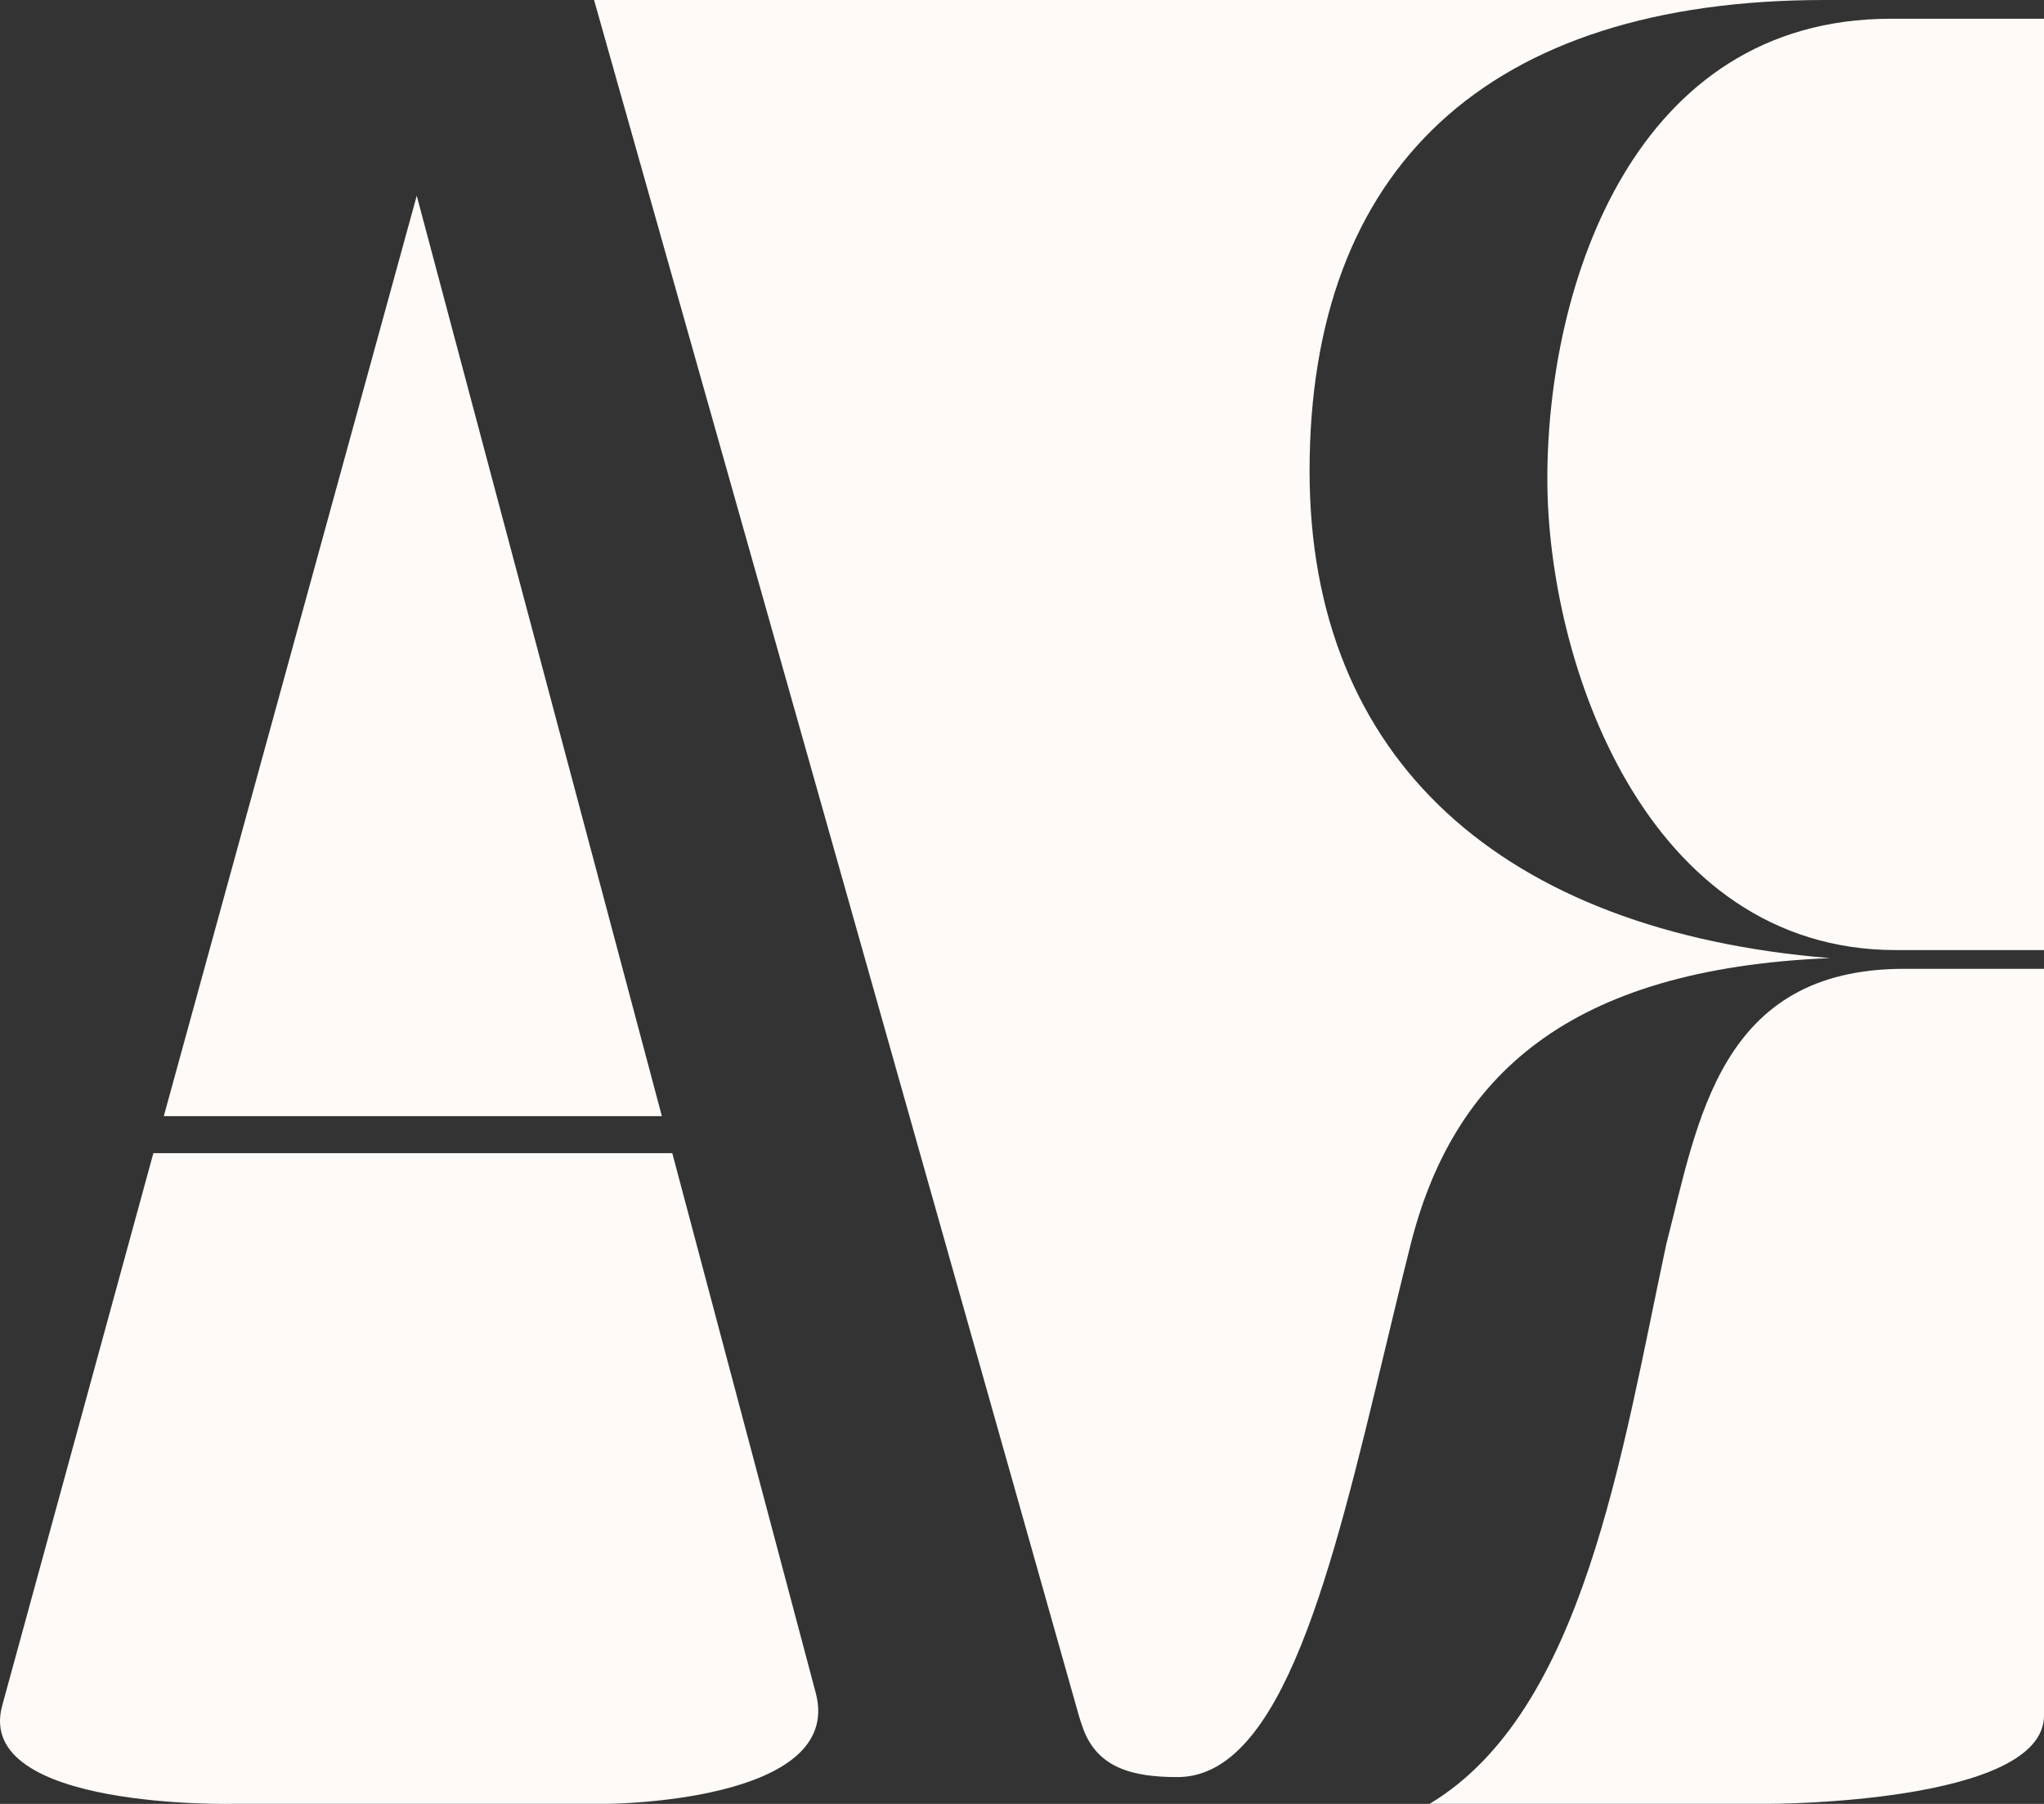
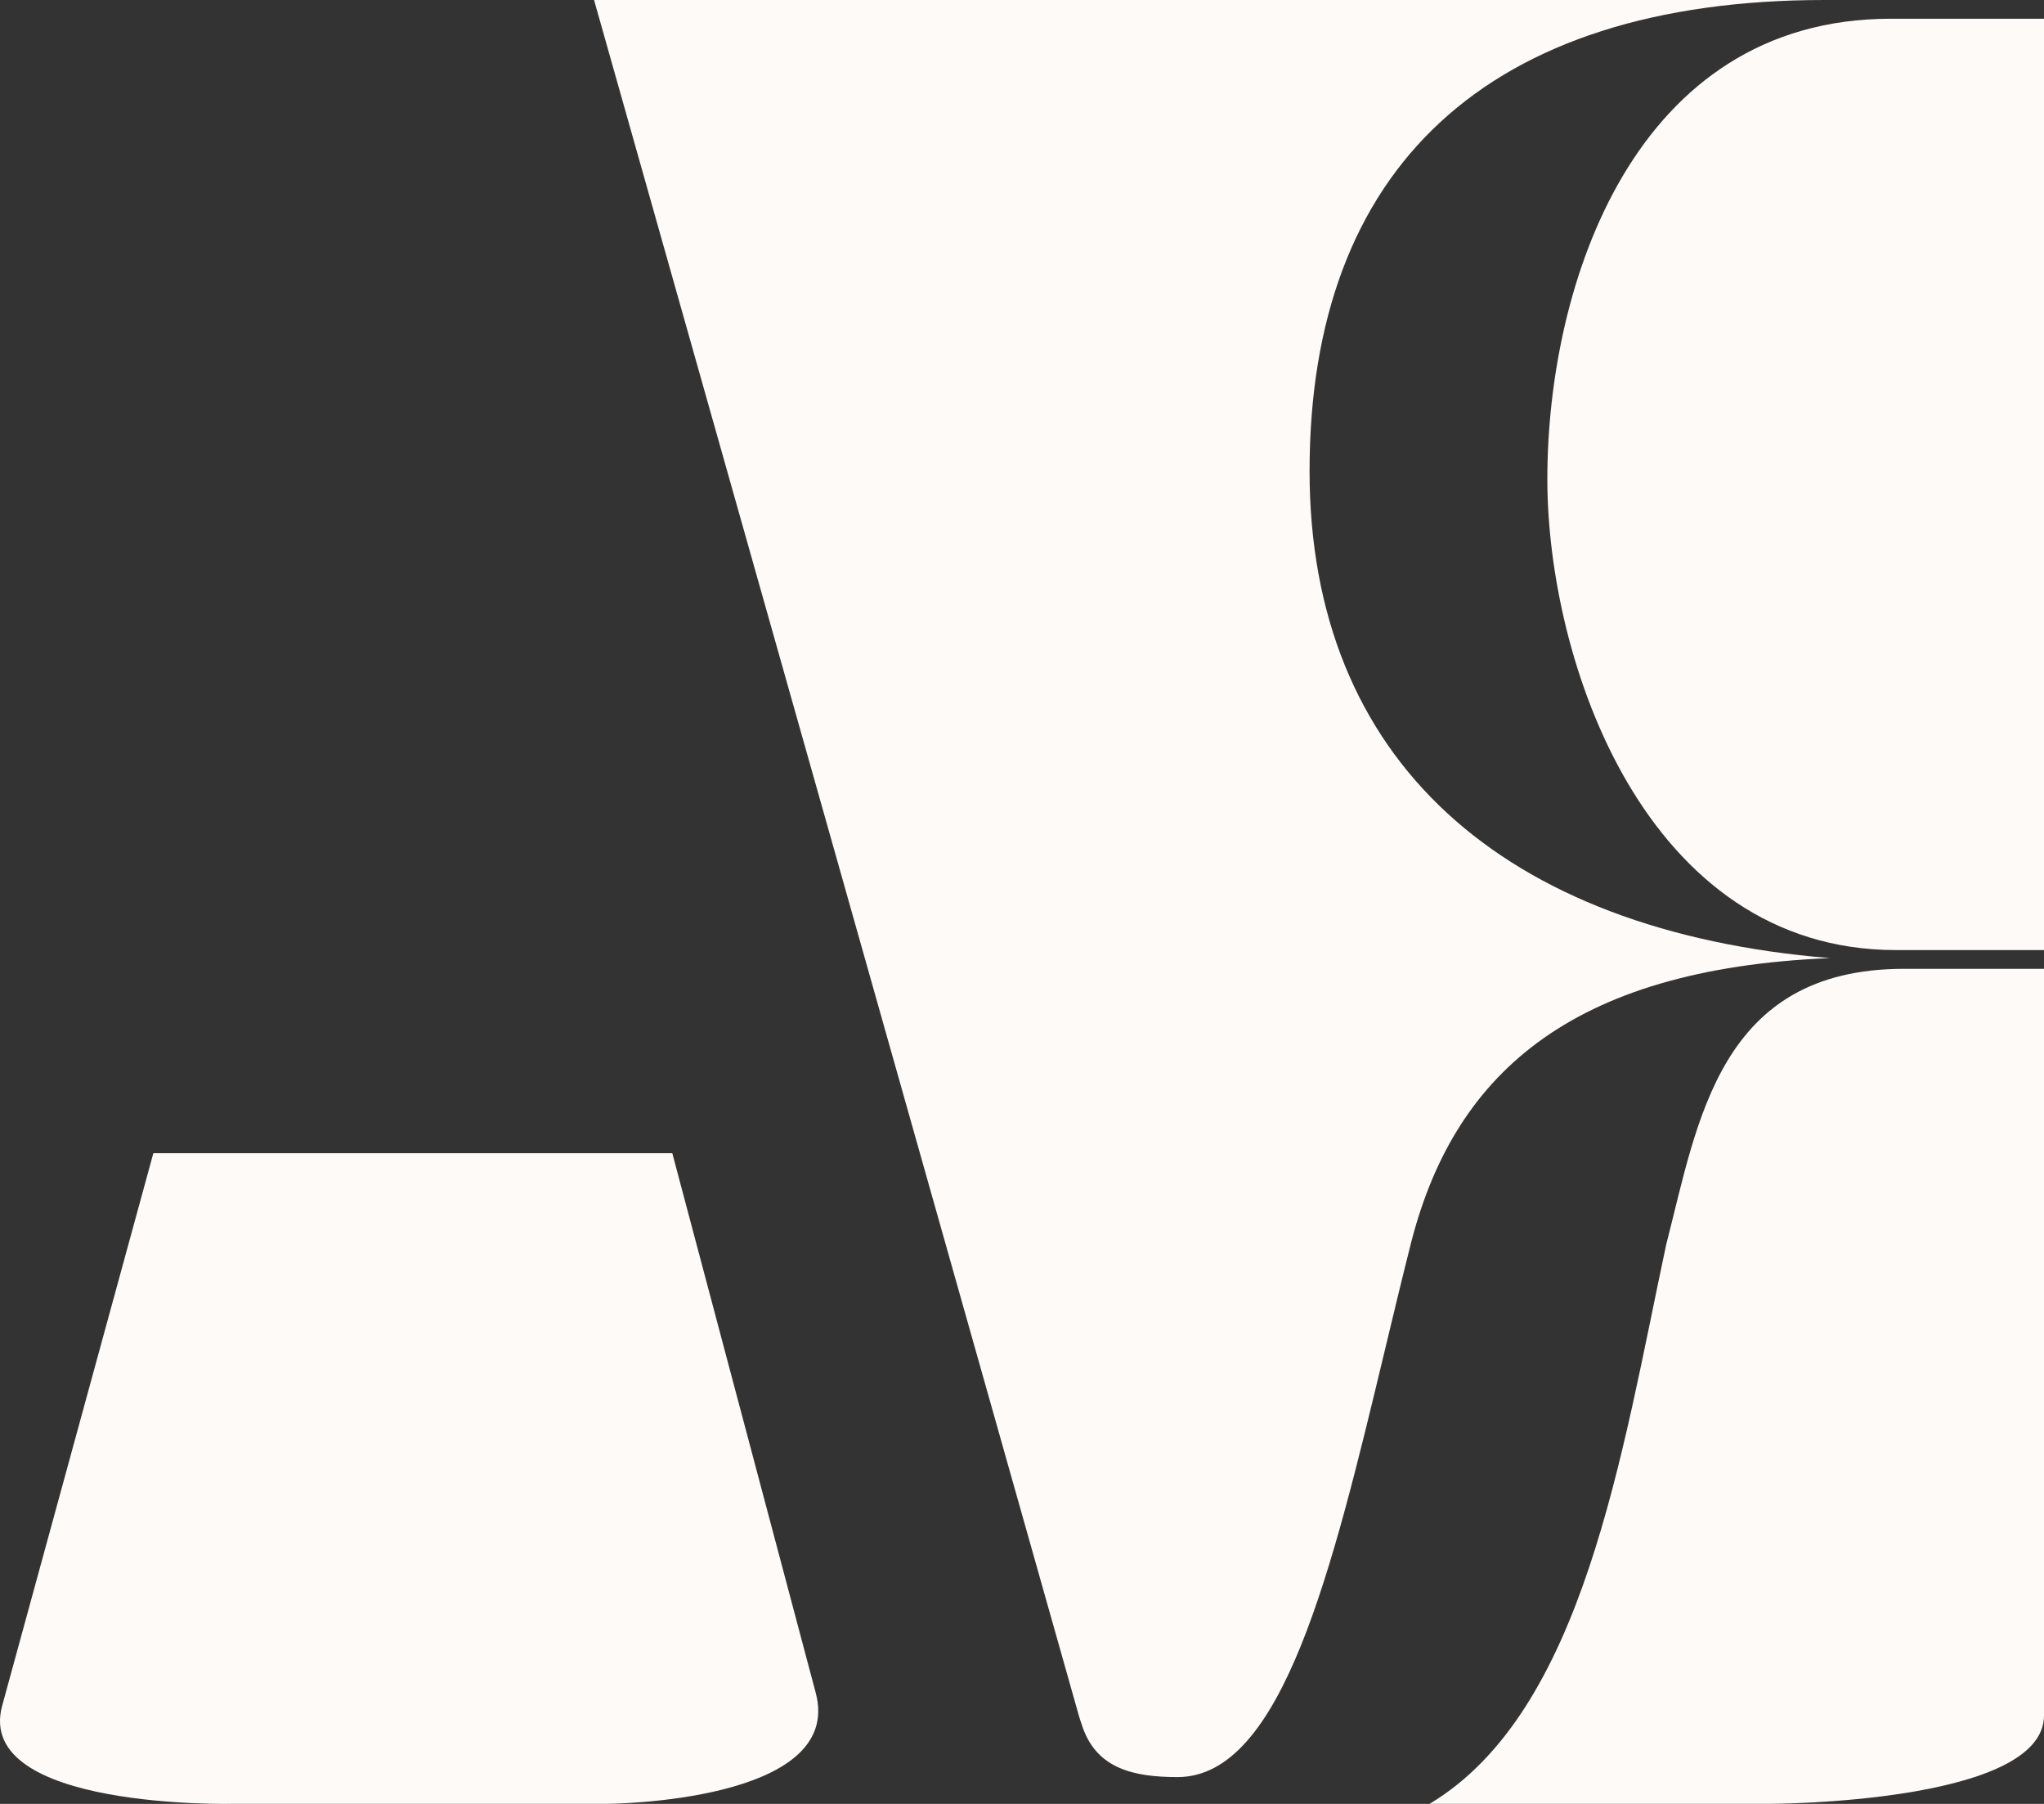
<svg xmlns="http://www.w3.org/2000/svg" width="68" height="60" viewBox="0 0 68 60" fill="none">
  <rect x="0" y="0" width="68" height="60" fill="#333333" stroke="none" />
  <path d="M7.791 59.998H20.197C20.197 59.998 28.122 59.963 27.137 56.303L22.366 38.356H5.102L0.07 56.742C-0.862 60.209 7.791 59.998 7.791 59.998Z" fill="#FDFAF7" />
-   <path d="M22.019 37.124L13.864 6.51L5.449 37.124H22.019Z" fill="#FDFAF7" />
-   <path d="M58.86 59.998C58.86 59.998 68 59.998 68 57.06V32.224H63.342C57.19 32.224 56.487 37.298 55.432 41.393C53.945 48.352 52.685 56.931 47.559 59.998H58.86Z" fill="#FDFAF7" />
+   <path d="M58.86 59.998C58.86 59.998 68 59.998 68 57.06V32.224H63.342C57.19 32.224 56.487 37.298 55.432 41.393C53.945 48.352 52.685 56.931 47.559 59.998Z" fill="#FDFAF7" />
  <path d="M63.078 31.601H68V0.623H62.903C54.377 0.623 51.477 9.436 51.477 15.934C51.477 21.987 54.729 31.601 63.078 31.601Z" fill="#FDFAF7" />
  <path fill-rule="evenodd" clip-rule="evenodd" d="M35.9 57.094L19.763 0H60.705C49.456 0 43.567 5.608 43.567 15.667C43.567 25.281 49.983 30.978 60.881 31.868C52.18 32.224 48.313 35.785 46.907 41.482C46.619 42.625 46.341 43.785 46.065 44.936C44.32 52.207 42.664 59.108 39.173 59.108C37.687 59.108 36.53 58.81 36.042 57.519C35.981 57.358 35.9 57.094 35.9 57.094Z" fill="#FDFAF7" />
</svg>